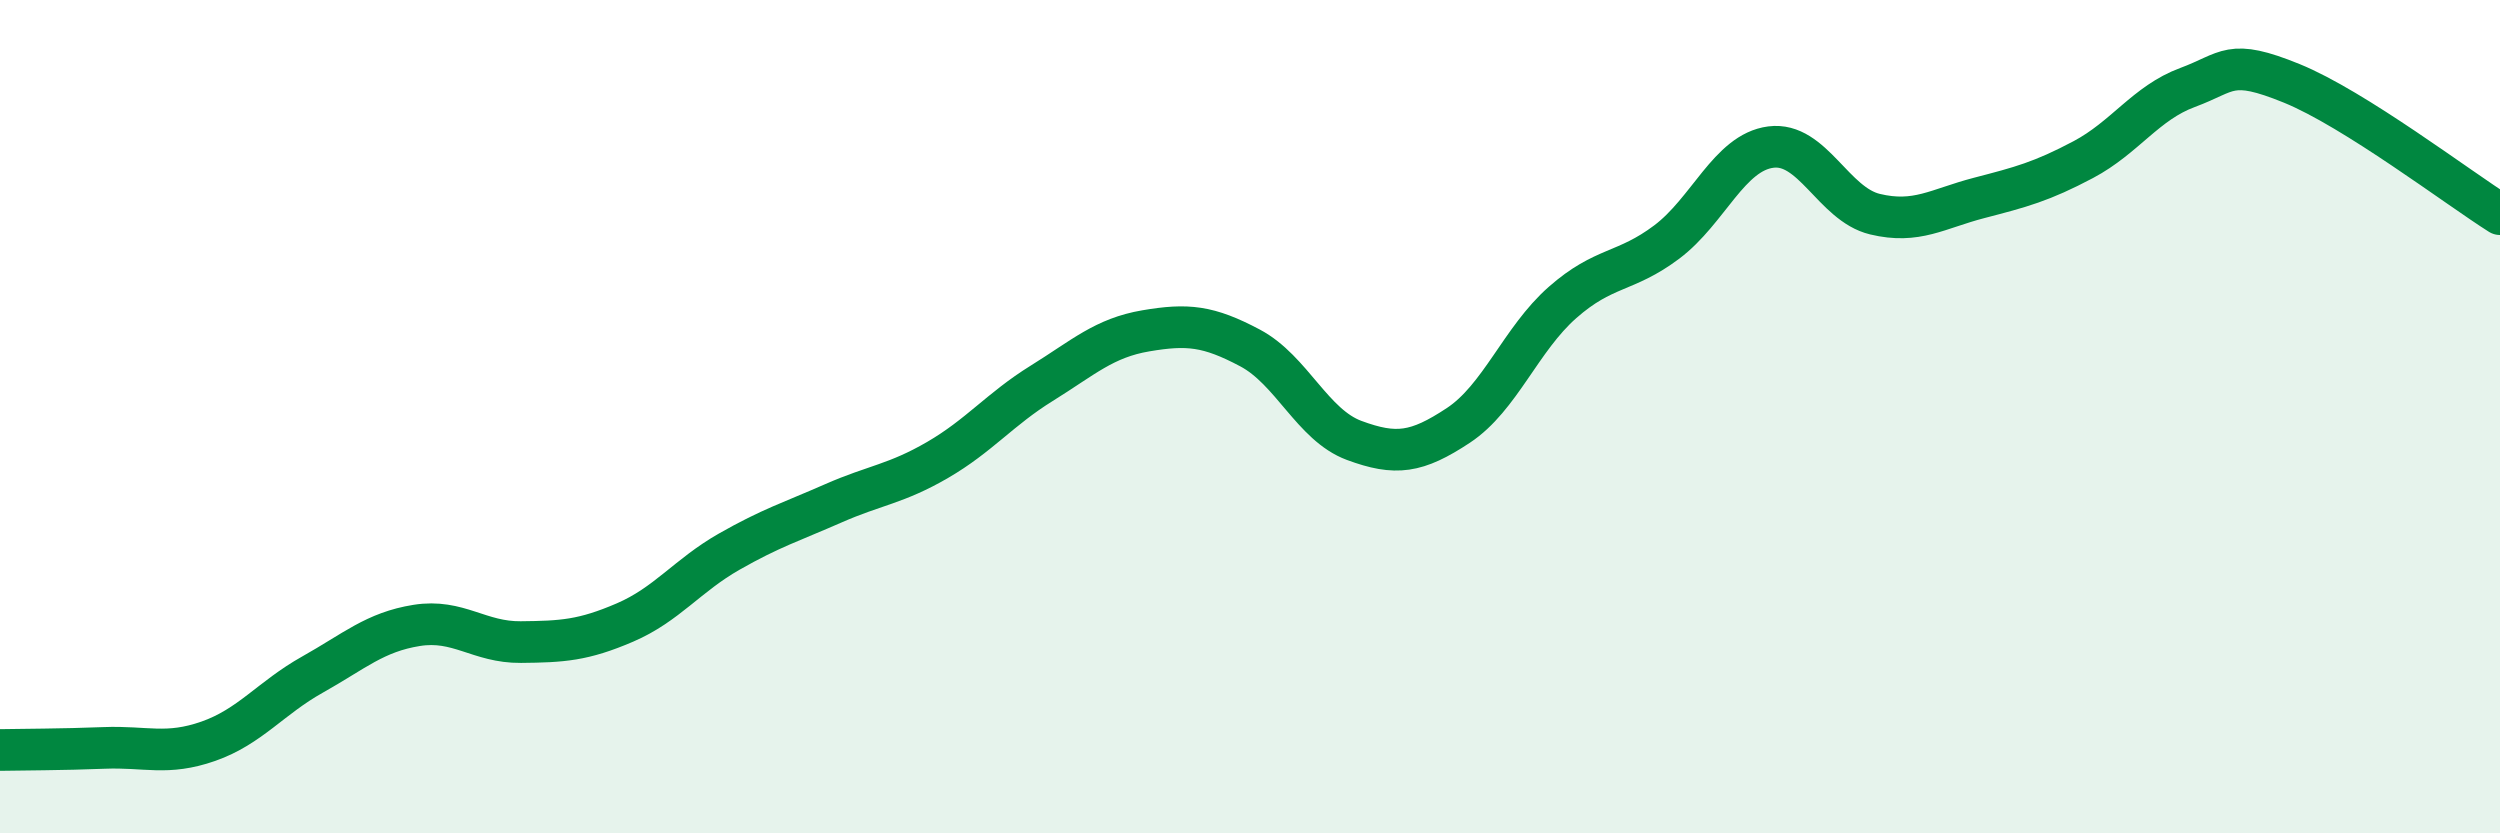
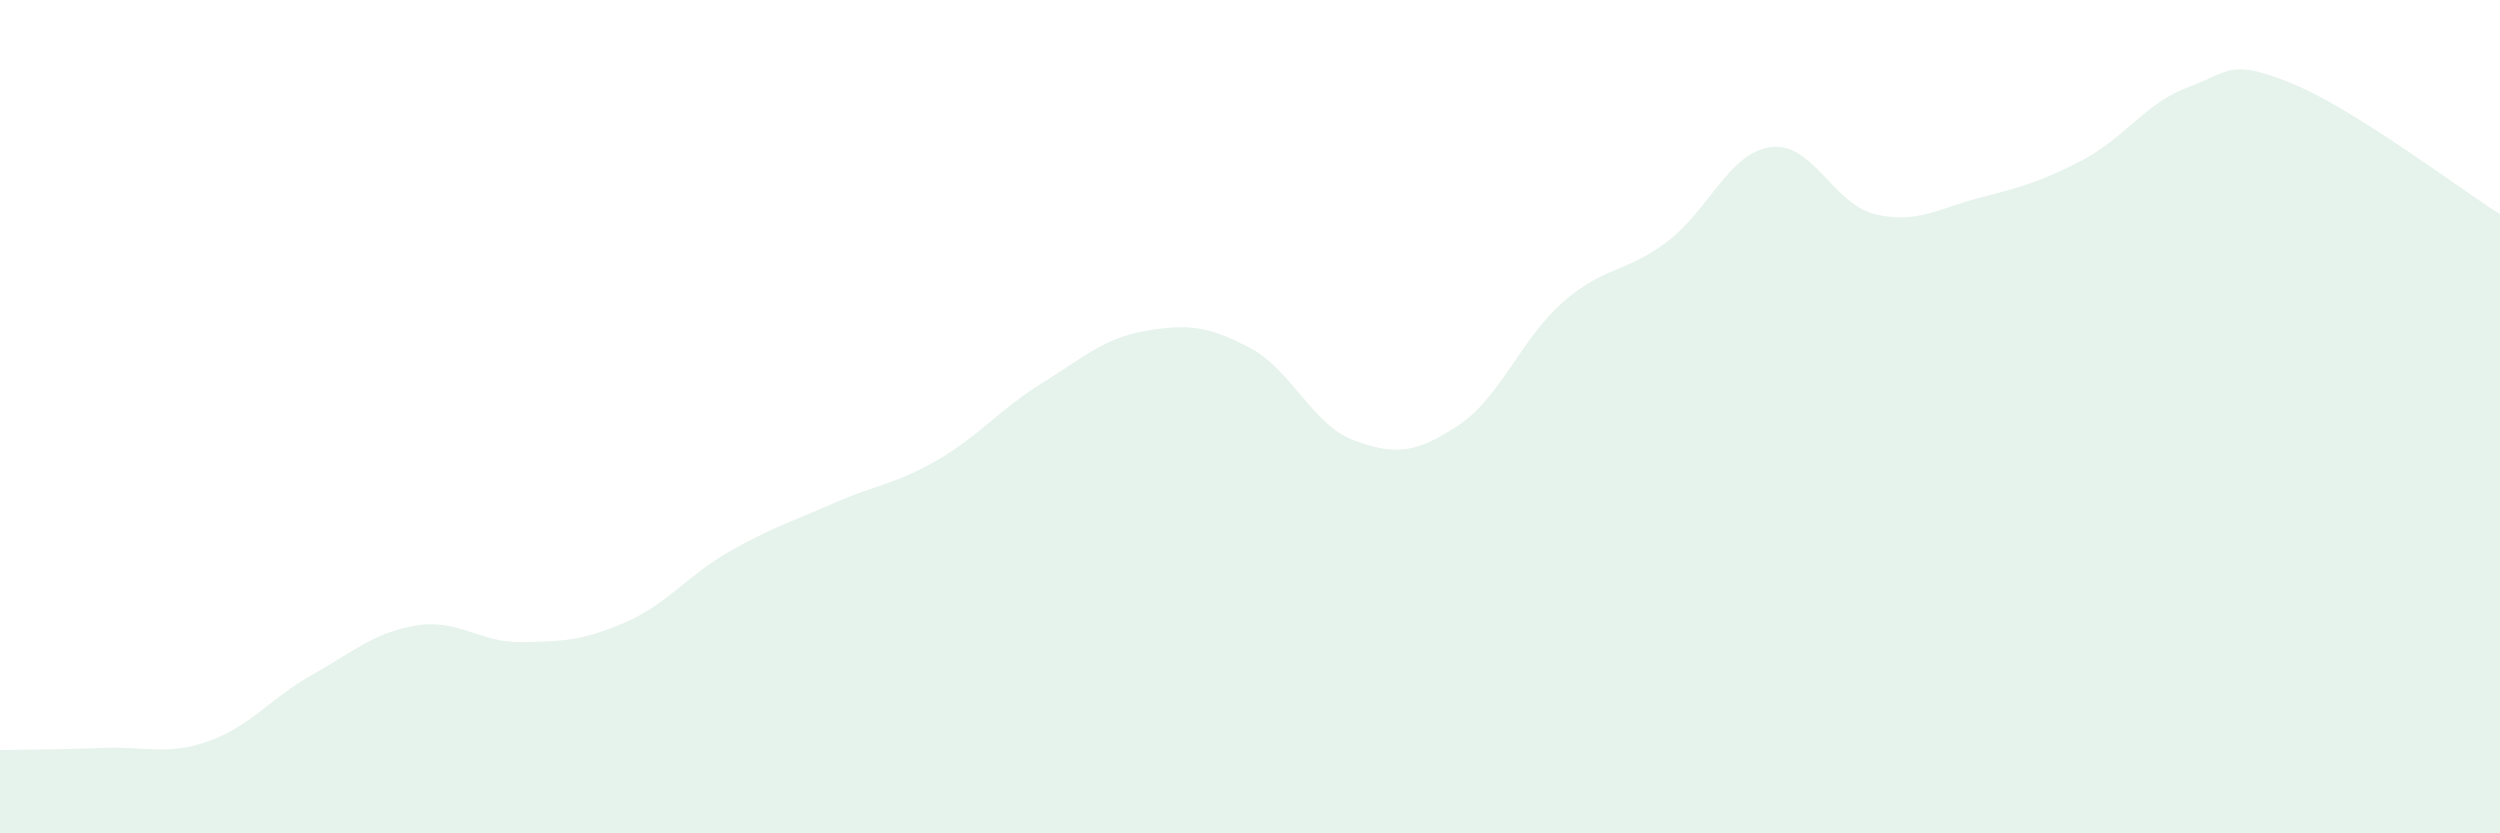
<svg xmlns="http://www.w3.org/2000/svg" width="60" height="20" viewBox="0 0 60 20">
  <path d="M 0,18 C 0.5,17.99 1.5,17.99 2.5,17.95 C 3.5,17.91 4,18.14 5,17.79 C 6,17.44 6.5,16.75 7.5,16.19 C 8.5,15.63 9,15.17 10,15.01 C 11,14.85 11.5,15.42 12.5,15.41 C 13.5,15.4 14,15.37 15,14.94 C 16,14.51 16.5,13.81 17.5,13.24 C 18.5,12.67 19,12.52 20,12.08 C 21,11.64 21.5,11.62 22.5,11.04 C 23.5,10.46 24,9.82 25,9.2 C 26,8.58 26.5,8.11 27.5,7.94 C 28.5,7.77 29,7.82 30,8.35 C 31,8.88 31.5,10.2 32.5,10.57 C 33.5,10.94 34,10.87 35,10.21 C 36,9.55 36.5,8.14 37.5,7.26 C 38.5,6.38 39,6.56 40,5.81 C 41,5.06 41.5,3.66 42.5,3.53 C 43.5,3.4 44,4.9 45,5.14 C 46,5.38 46.5,5.01 47.5,4.75 C 48.5,4.49 49,4.36 50,3.83 C 51,3.3 51.5,2.47 52.5,2.1 C 53.5,1.73 53.5,1.39 55,2 C 56.5,2.61 59,4.51 60,5.14L60 20L0 20Z" fill="#008740" opacity="0.1" stroke-linecap="round" stroke-linejoin="round" />
-   <path d="M 0,18 C 0.5,17.99 1.5,17.99 2.5,17.95 C 3.5,17.91 4,18.14 5,17.79 C 6,17.44 6.5,16.75 7.5,16.19 C 8.5,15.63 9,15.17 10,15.01 C 11,14.85 11.5,15.42 12.5,15.41 C 13.5,15.4 14,15.37 15,14.94 C 16,14.51 16.5,13.81 17.5,13.24 C 18.5,12.67 19,12.52 20,12.08 C 21,11.64 21.5,11.62 22.5,11.04 C 23.5,10.46 24,9.82 25,9.2 C 26,8.58 26.5,8.11 27.5,7.94 C 28.5,7.77 29,7.82 30,8.35 C 31,8.88 31.5,10.2 32.5,10.57 C 33.5,10.94 34,10.87 35,10.21 C 36,9.55 36.5,8.14 37.5,7.26 C 38.5,6.38 39,6.56 40,5.81 C 41,5.06 41.5,3.66 42.5,3.53 C 43.5,3.4 44,4.9 45,5.14 C 46,5.38 46.5,5.01 47.5,4.75 C 48.5,4.49 49,4.36 50,3.83 C 51,3.3 51.5,2.47 52.5,2.1 C 53.5,1.73 53.5,1.39 55,2 C 56.5,2.61 59,4.51 60,5.14" stroke="#008740" stroke-width="1" fill="none" stroke-linecap="round" stroke-linejoin="round" />
</svg>